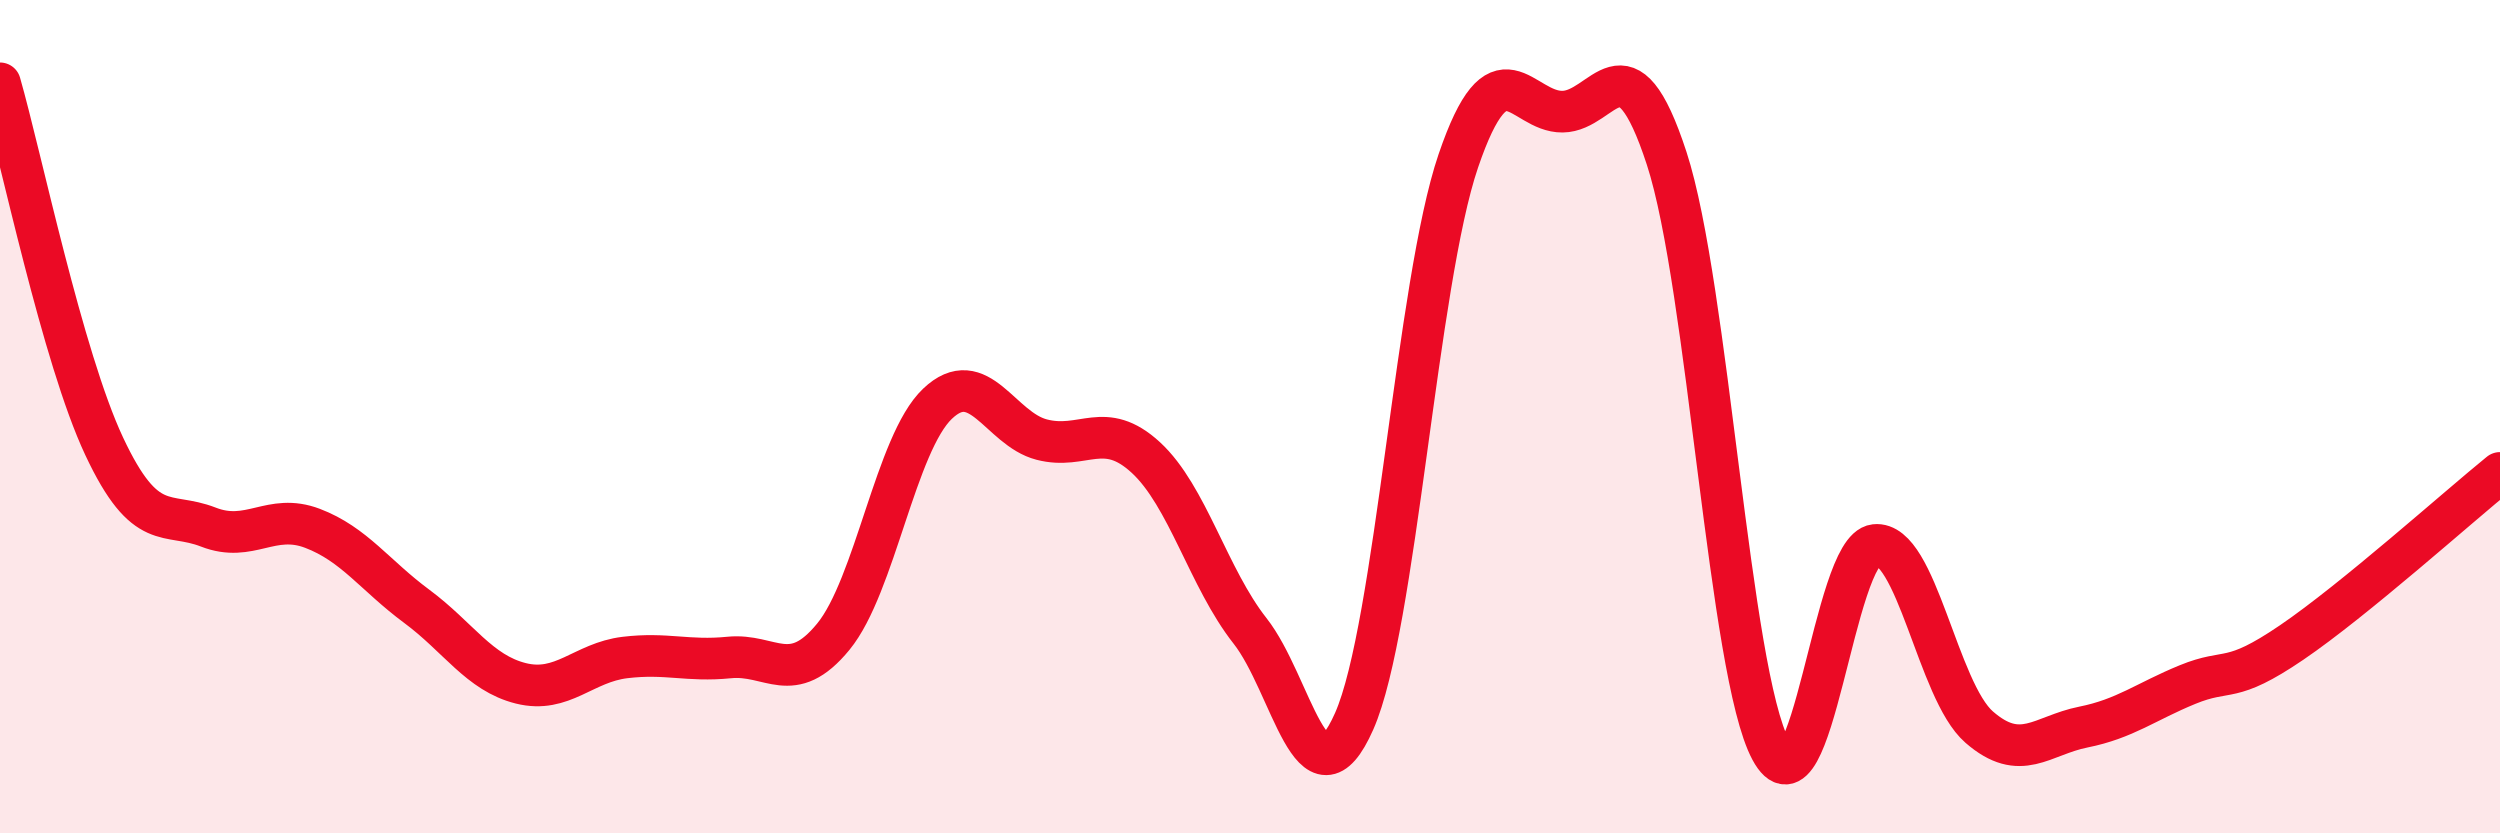
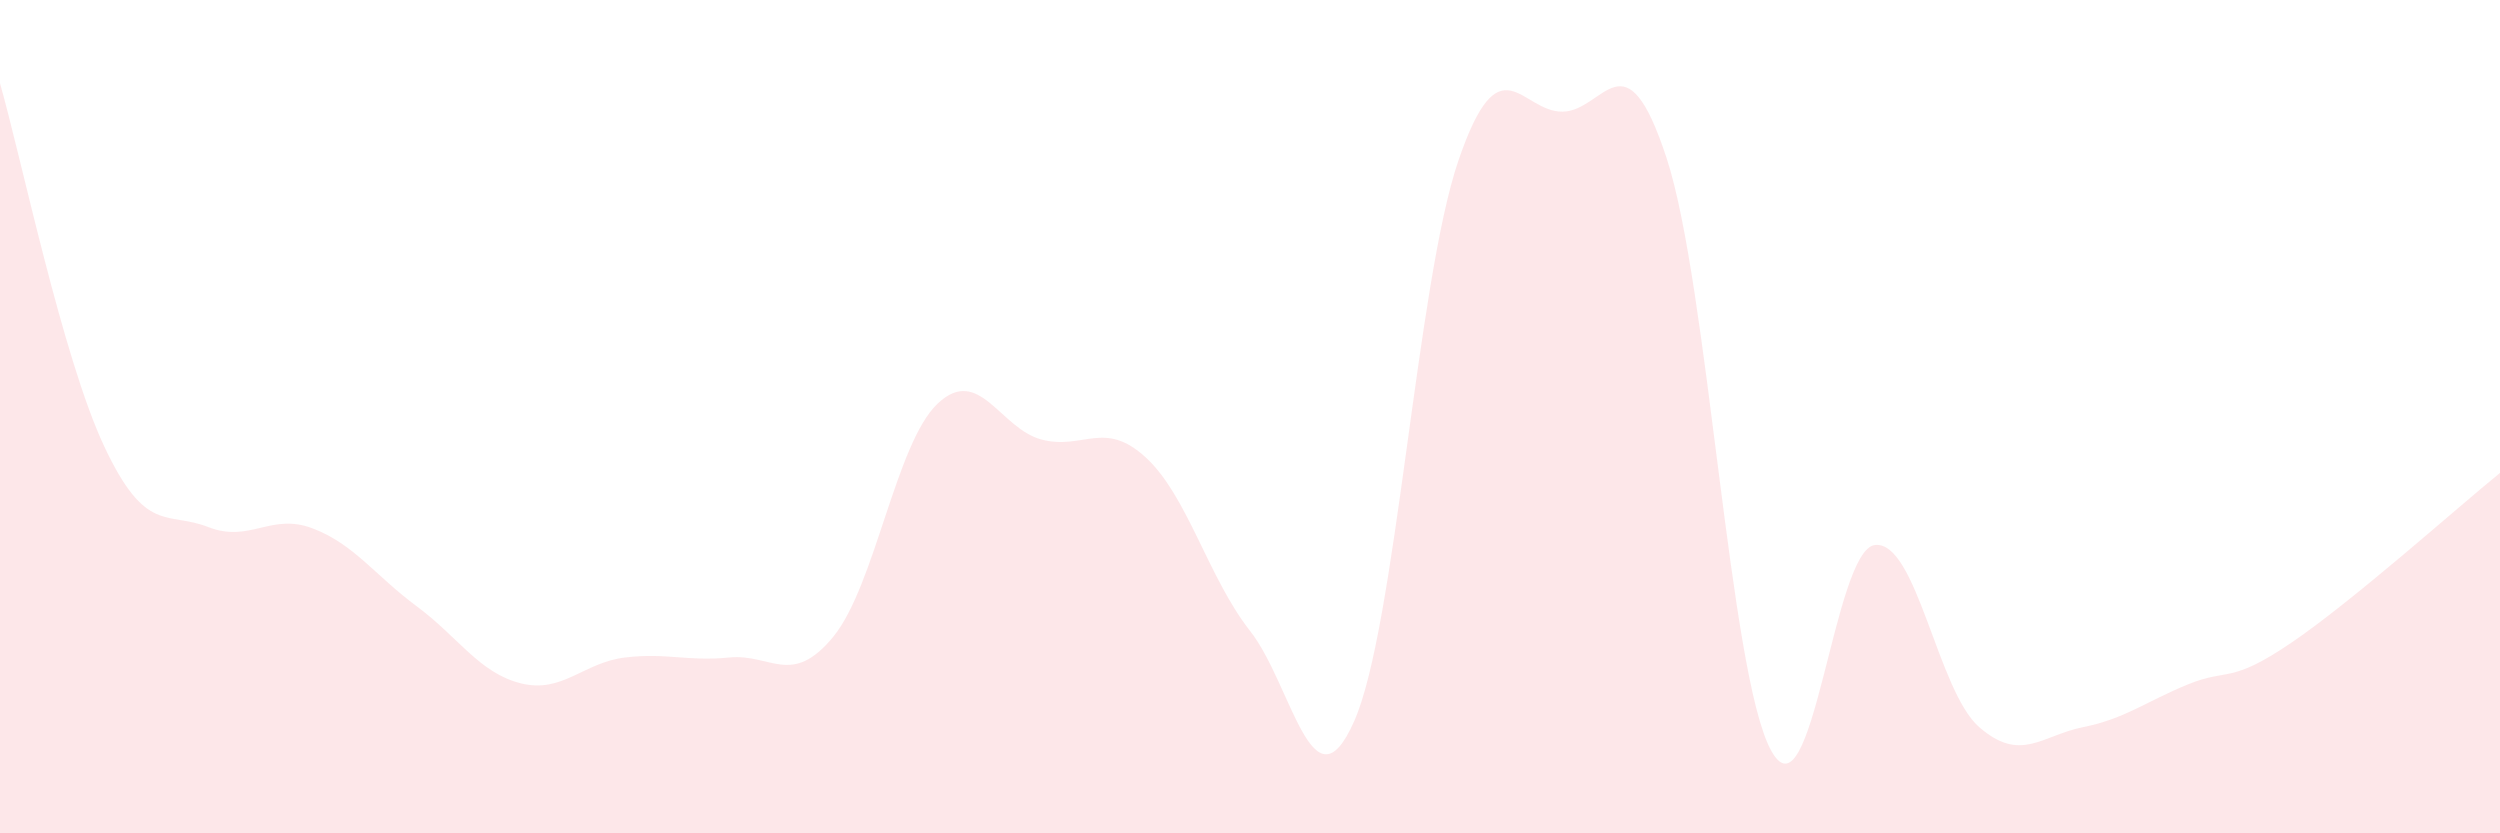
<svg xmlns="http://www.w3.org/2000/svg" width="60" height="20" viewBox="0 0 60 20">
  <path d="M 0,2 C 0.5,3.74 1.5,8.58 2.5,10.71 C 3.5,12.84 4,12.26 5,12.65 C 6,13.04 6.5,12.3 7.5,12.68 C 8.5,13.06 9,13.81 10,14.55 C 11,15.29 11.5,16.15 12.5,16.4 C 13.5,16.65 14,15.9 15,15.78 C 16,15.66 16.5,15.88 17.5,15.78 C 18.5,15.68 19,16.5 20,15.28 C 21,14.06 21.5,10.64 22.5,9.69 C 23.5,8.74 24,10.29 25,10.55 C 26,10.81 26.5,10.06 27.5,10.98 C 28.5,11.9 29,13.87 30,15.14 C 31,16.41 31.5,19.57 32.5,17.31 C 33.5,15.05 34,6.79 35,3.86 C 36,0.93 36.5,2.69 37.5,2.68 C 38.5,2.67 39,0.74 40,3.8 C 41,6.86 41.5,16.14 42.5,18 C 43.5,19.86 44,13.19 45,13.08 C 46,12.97 46.5,16.58 47.5,17.45 C 48.5,18.32 49,17.65 50,17.45 C 51,17.25 51.5,16.84 52.5,16.43 C 53.5,16.02 53.5,16.44 55,15.42 C 56.5,14.4 59,12.16 60,11.35L60 20L0 20Z" fill="#EB0A25" opacity="0.1" stroke-linecap="round" stroke-linejoin="round" />
-   <path d="M 0,2 C 0.5,3.74 1.5,8.58 2.5,10.71 C 3.5,12.84 4,12.26 5,12.65 C 6,13.04 6.5,12.3 7.5,12.68 C 8.5,13.06 9,13.81 10,14.55 C 11,15.29 11.5,16.15 12.5,16.4 C 13.5,16.65 14,15.9 15,15.78 C 16,15.66 16.5,15.88 17.5,15.78 C 18.5,15.68 19,16.5 20,15.28 C 21,14.06 21.5,10.64 22.5,9.69 C 23.5,8.74 24,10.29 25,10.55 C 26,10.81 26.5,10.06 27.5,10.98 C 28.5,11.9 29,13.87 30,15.14 C 31,16.41 31.5,19.57 32.5,17.31 C 33.5,15.05 34,6.79 35,3.86 C 36,0.93 36.5,2.69 37.5,2.68 C 38.5,2.67 39,0.74 40,3.8 C 41,6.86 41.5,16.14 42.5,18 C 43.5,19.86 44,13.19 45,13.08 C 46,12.97 46.5,16.58 47.5,17.45 C 48.5,18.32 49,17.65 50,17.45 C 51,17.25 51.5,16.84 52.5,16.43 C 53.5,16.02 53.5,16.44 55,15.42 C 56.5,14.4 59,12.16 60,11.35" stroke="#EB0A25" stroke-width="1" fill="none" stroke-linecap="round" stroke-linejoin="round" />
</svg>